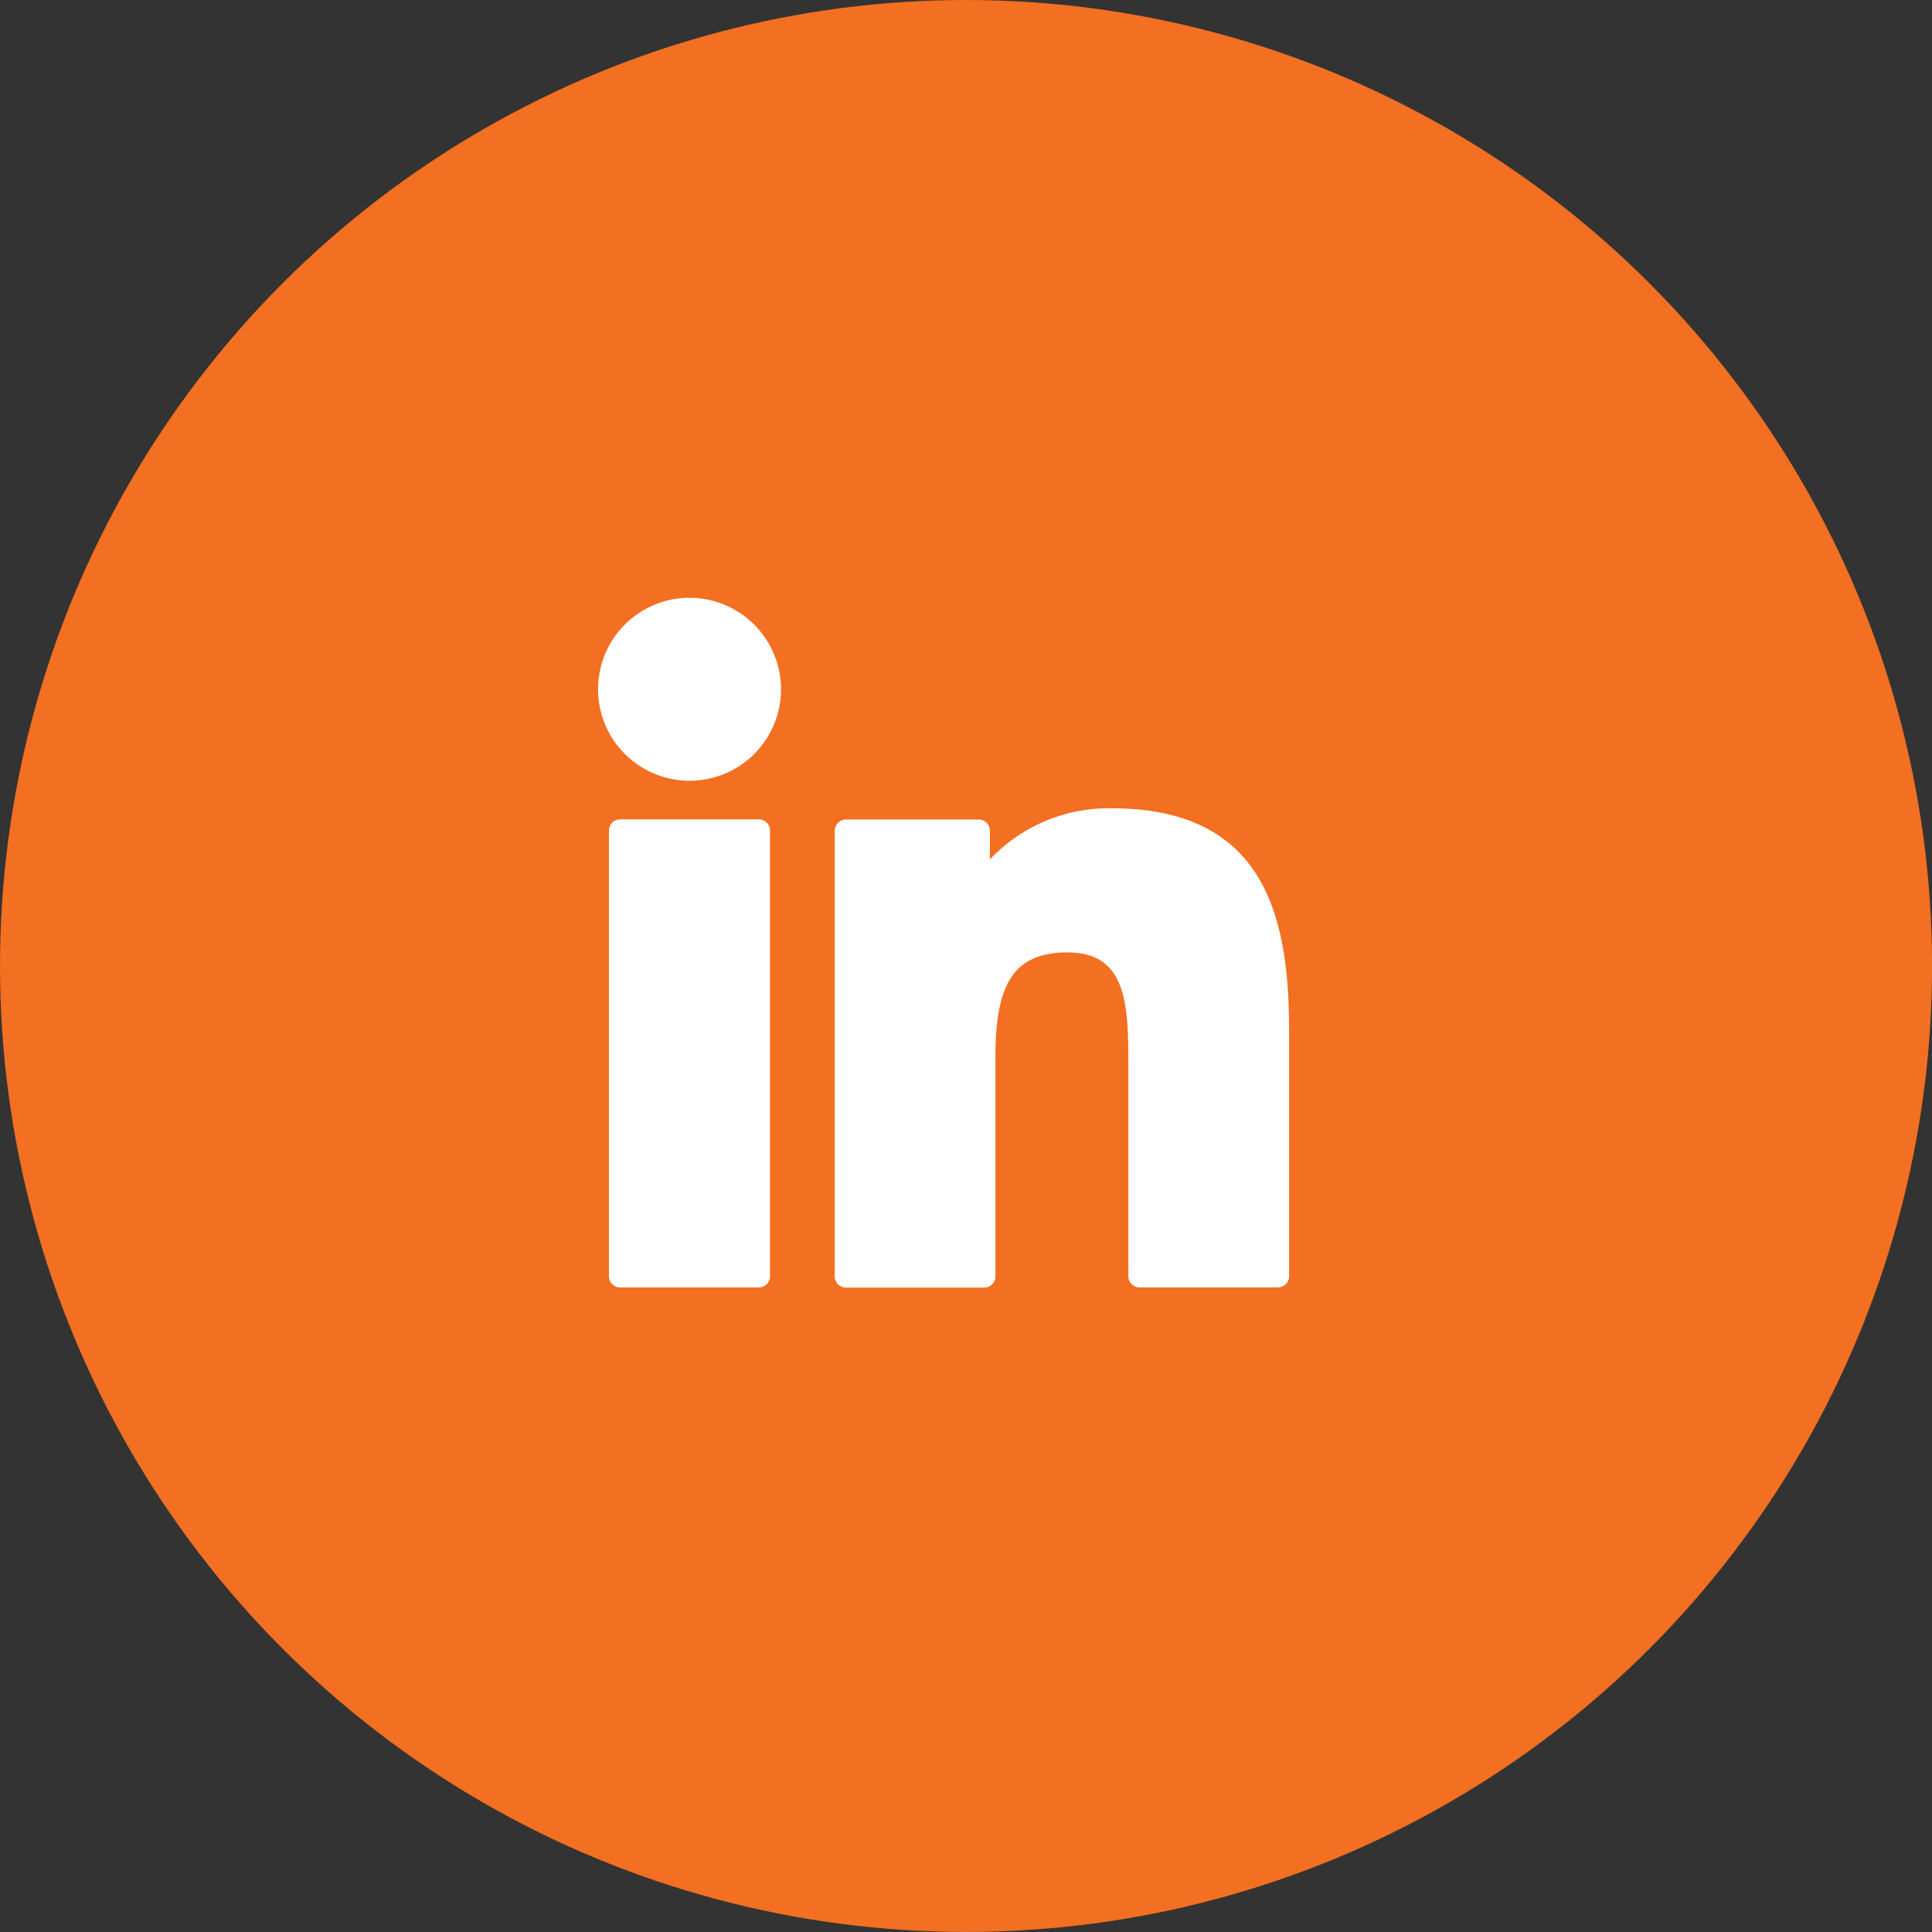
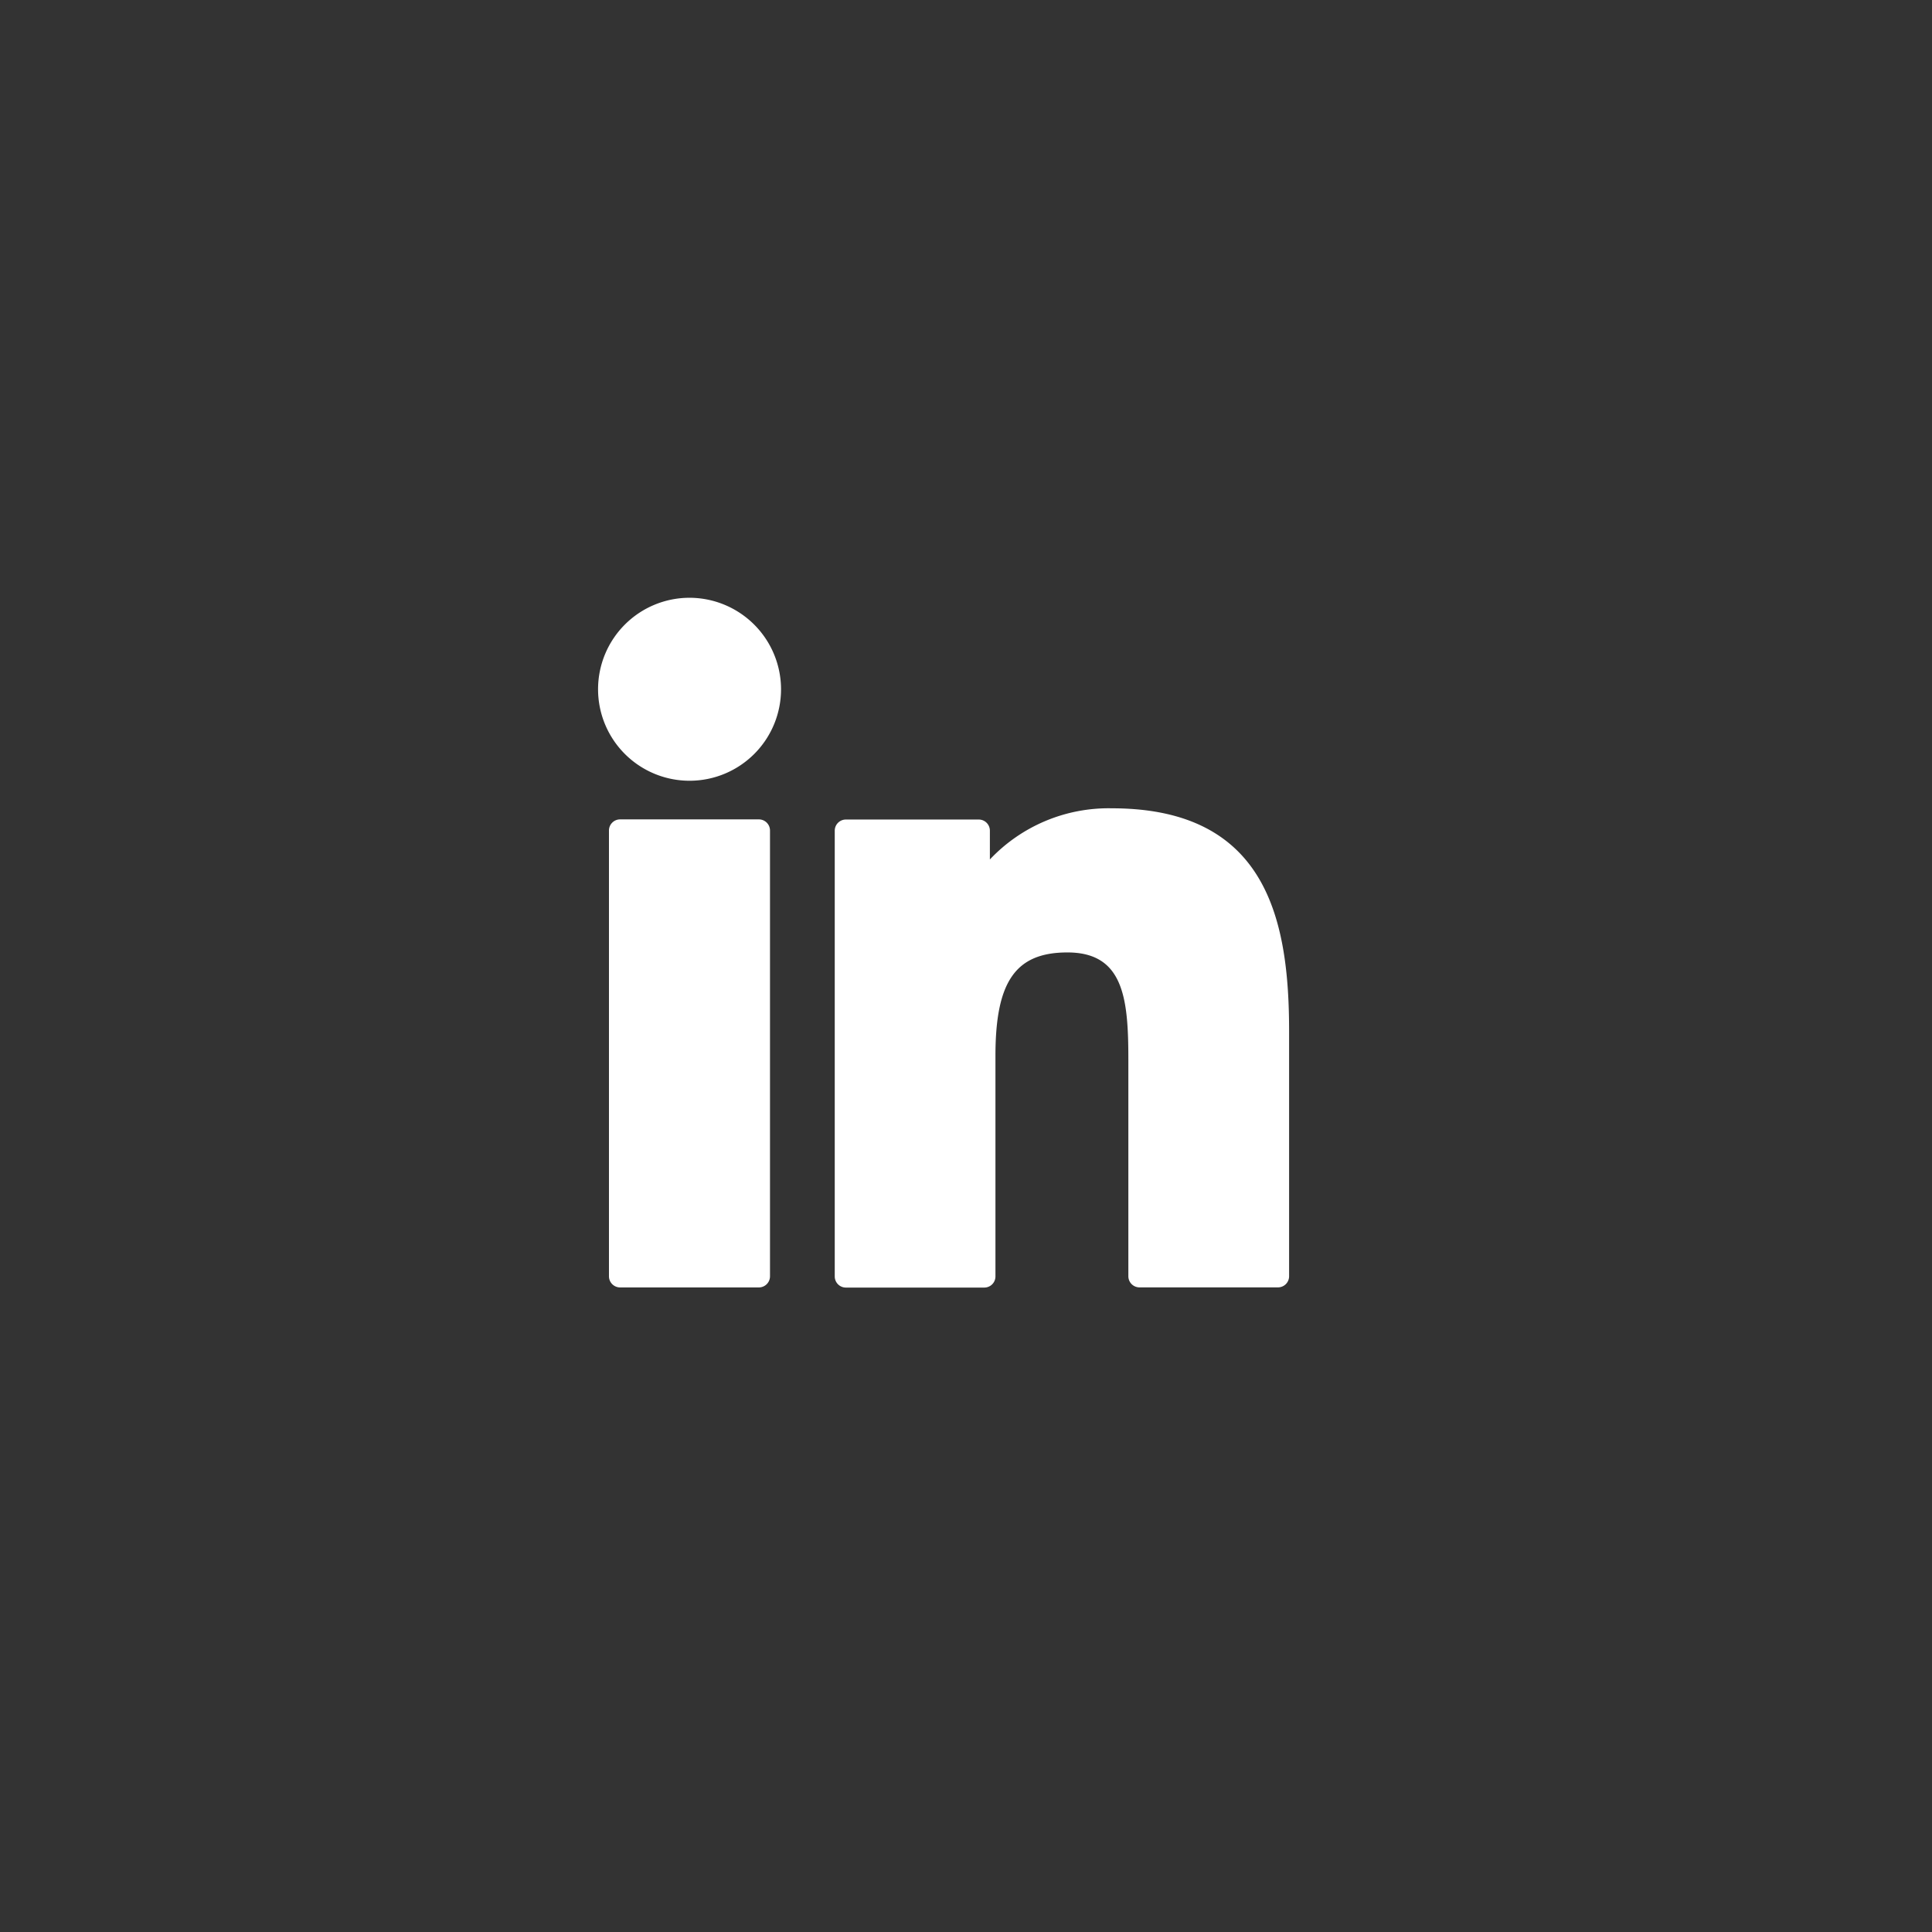
<svg xmlns="http://www.w3.org/2000/svg" width="40.251" height="40.251" viewBox="0 0 40.251 40.251">
  <rect x="0" y="0" width="40.251" height="40.251" fill="#333333" stroke="none" />
  <g transform="translate(0)">
-     <ellipse cx="20.126" cy="20.125" rx="20.126" ry="20.125" fill="#f36f21" />
-   </g>
+     </g>
  <g transform="translate(12.458 12.454)">
    <path d="M8.05,99.73H5.159a.232.232,0,0,0-.232.232v9.287a.232.232,0,0,0,.232.232H8.05a.232.232,0,0,0,.232-.232V99.962A.232.232,0,0,0,8.05,99.73Z" transform="translate(-4.698 -95.113)" fill="#fff" />
    <path d="M1.908.341A1.906,1.906,0,1,0,3.814,2.246,1.909,1.909,0,0,0,1.908.341Z" transform="translate(0 -0.341)" fill="#fff" />
    <path d="M111.949,94.761a3.4,3.4,0,0,0-2.54,1.066v-.6a.232.232,0,0,0-.232-.232h-2.768a.232.232,0,0,0-.232.232v9.287a.232.232,0,0,0,.232.232h2.884a.232.232,0,0,0,.232-.232V99.916c0-1.548.421-2.152,1.5-2.152,1.175,0,1.269.967,1.269,2.231v4.515a.232.232,0,0,0,.232.232h2.885a.232.232,0,0,0,.232-.232V99.417C115.644,97.115,115.2,94.761,111.949,94.761Z" transform="translate(-101.244 -90.375)" fill="#fff" />
  </g>
</svg>